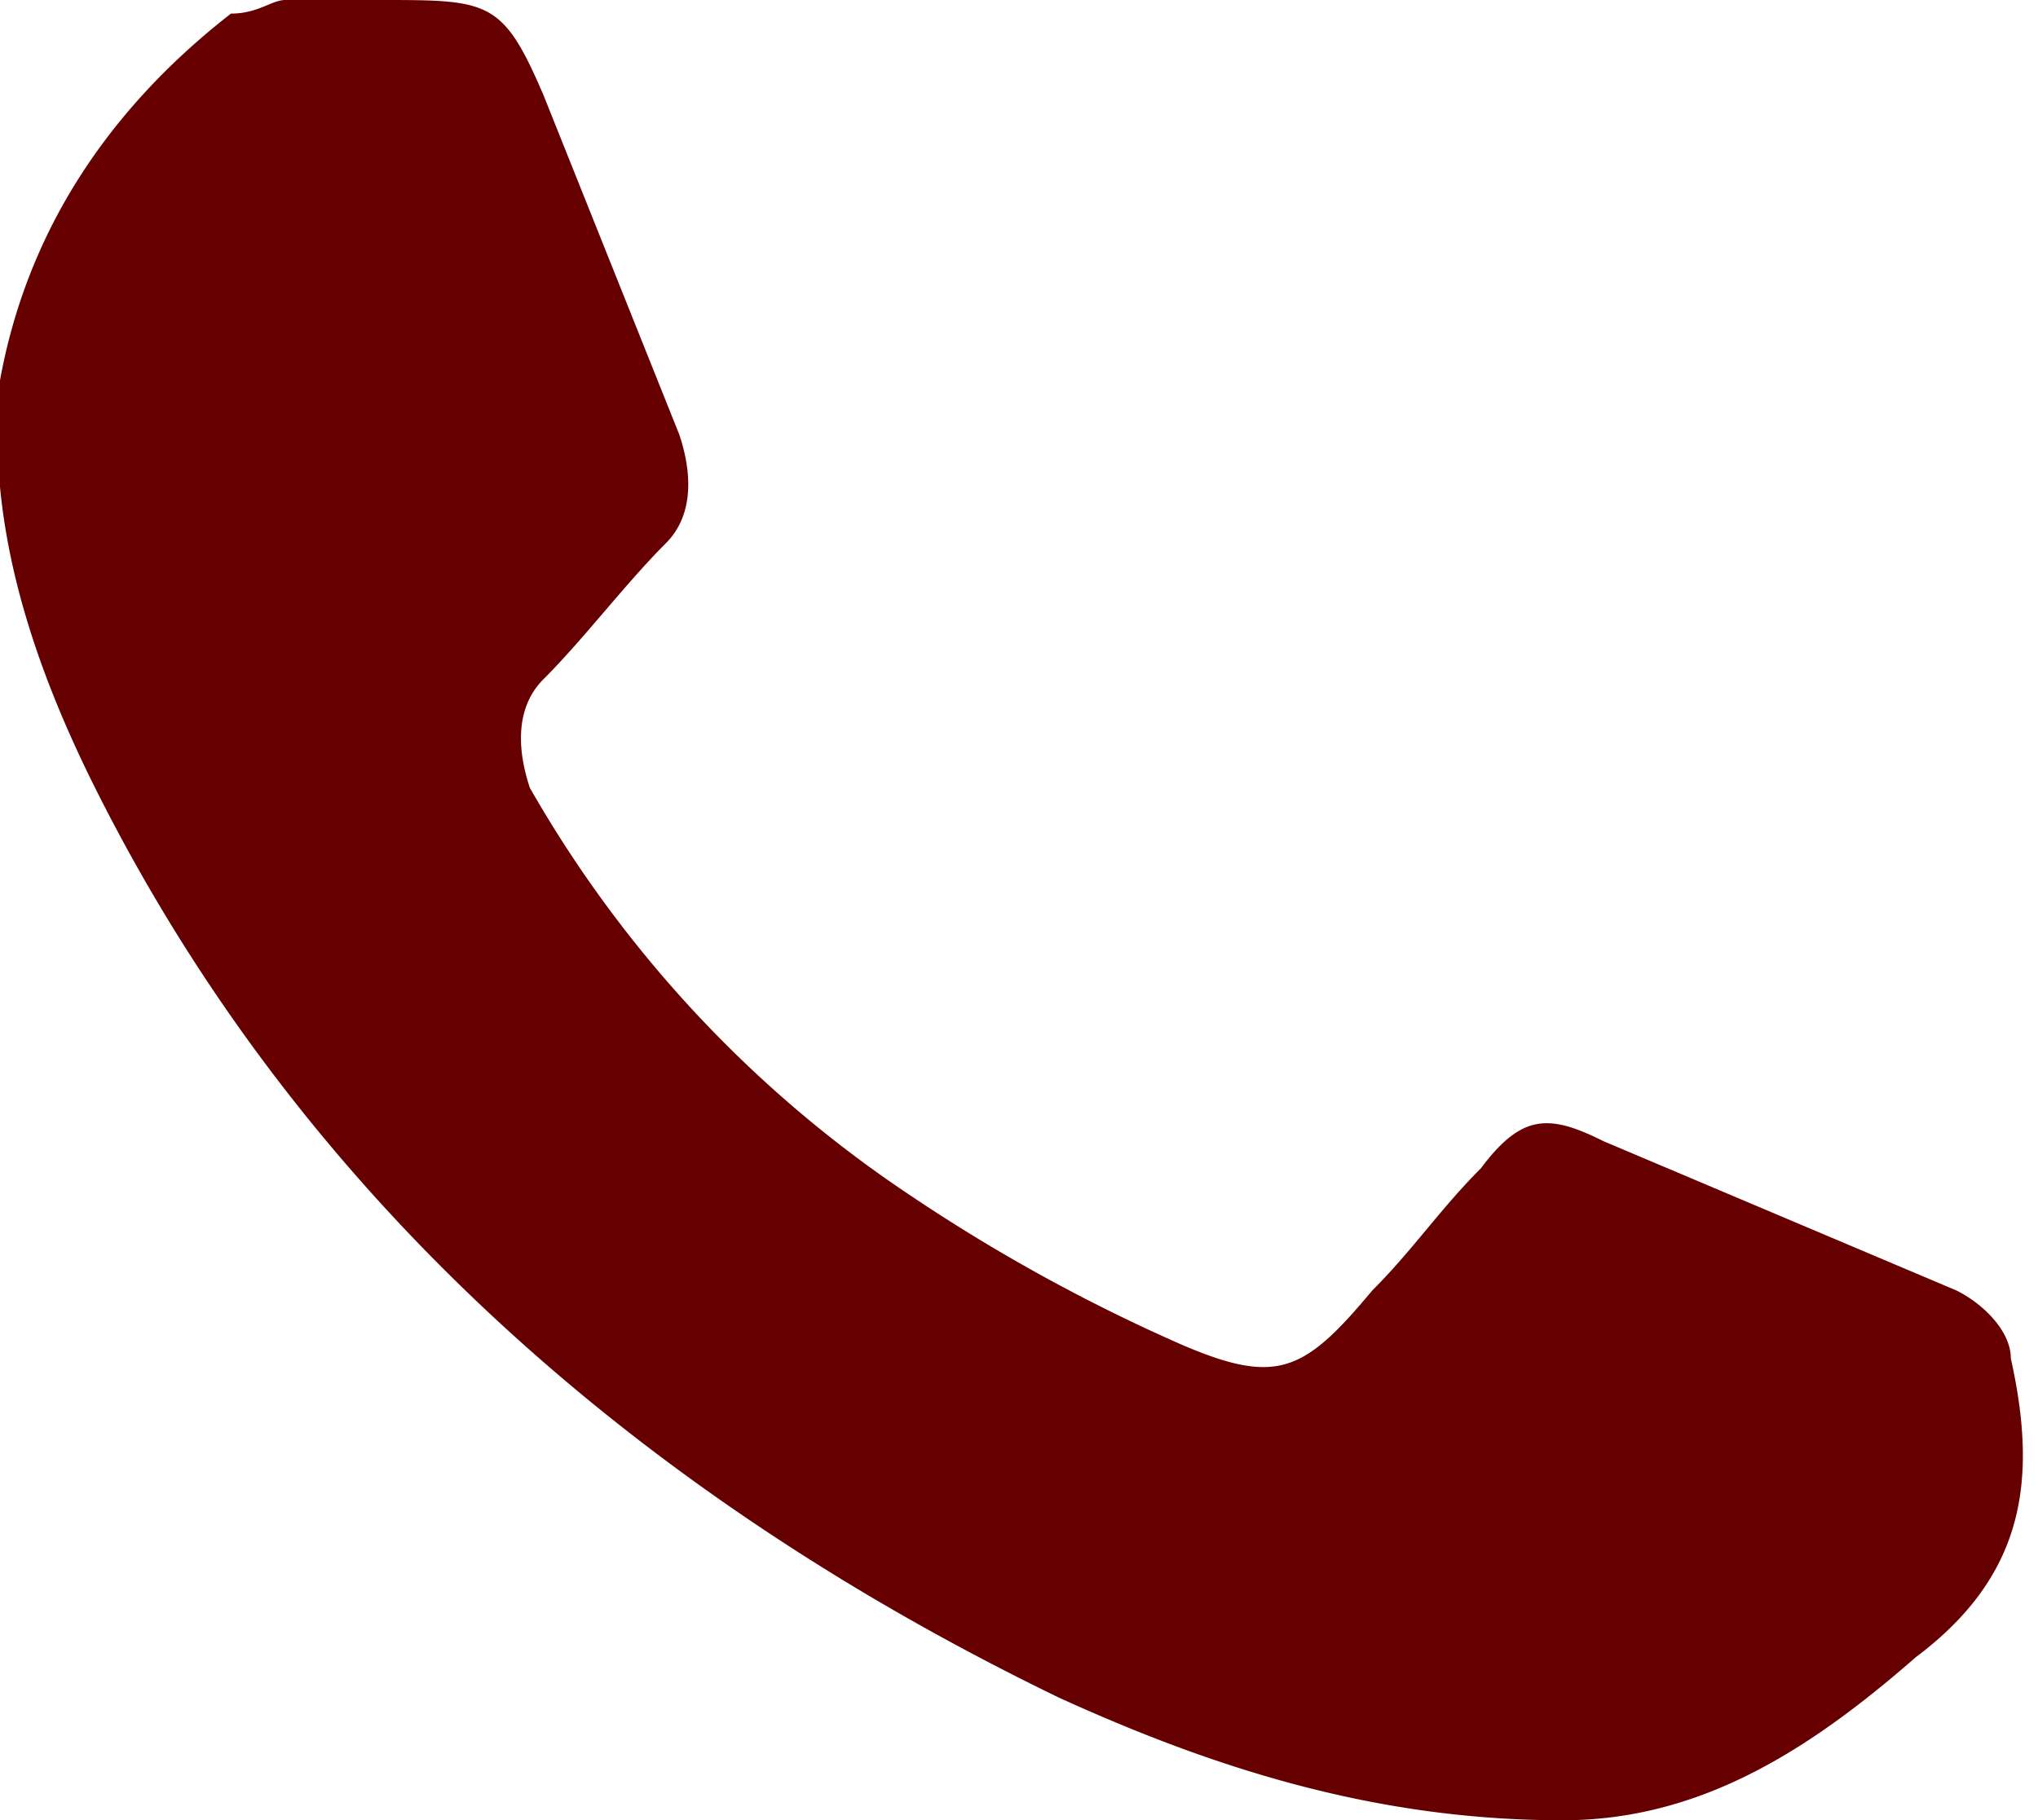
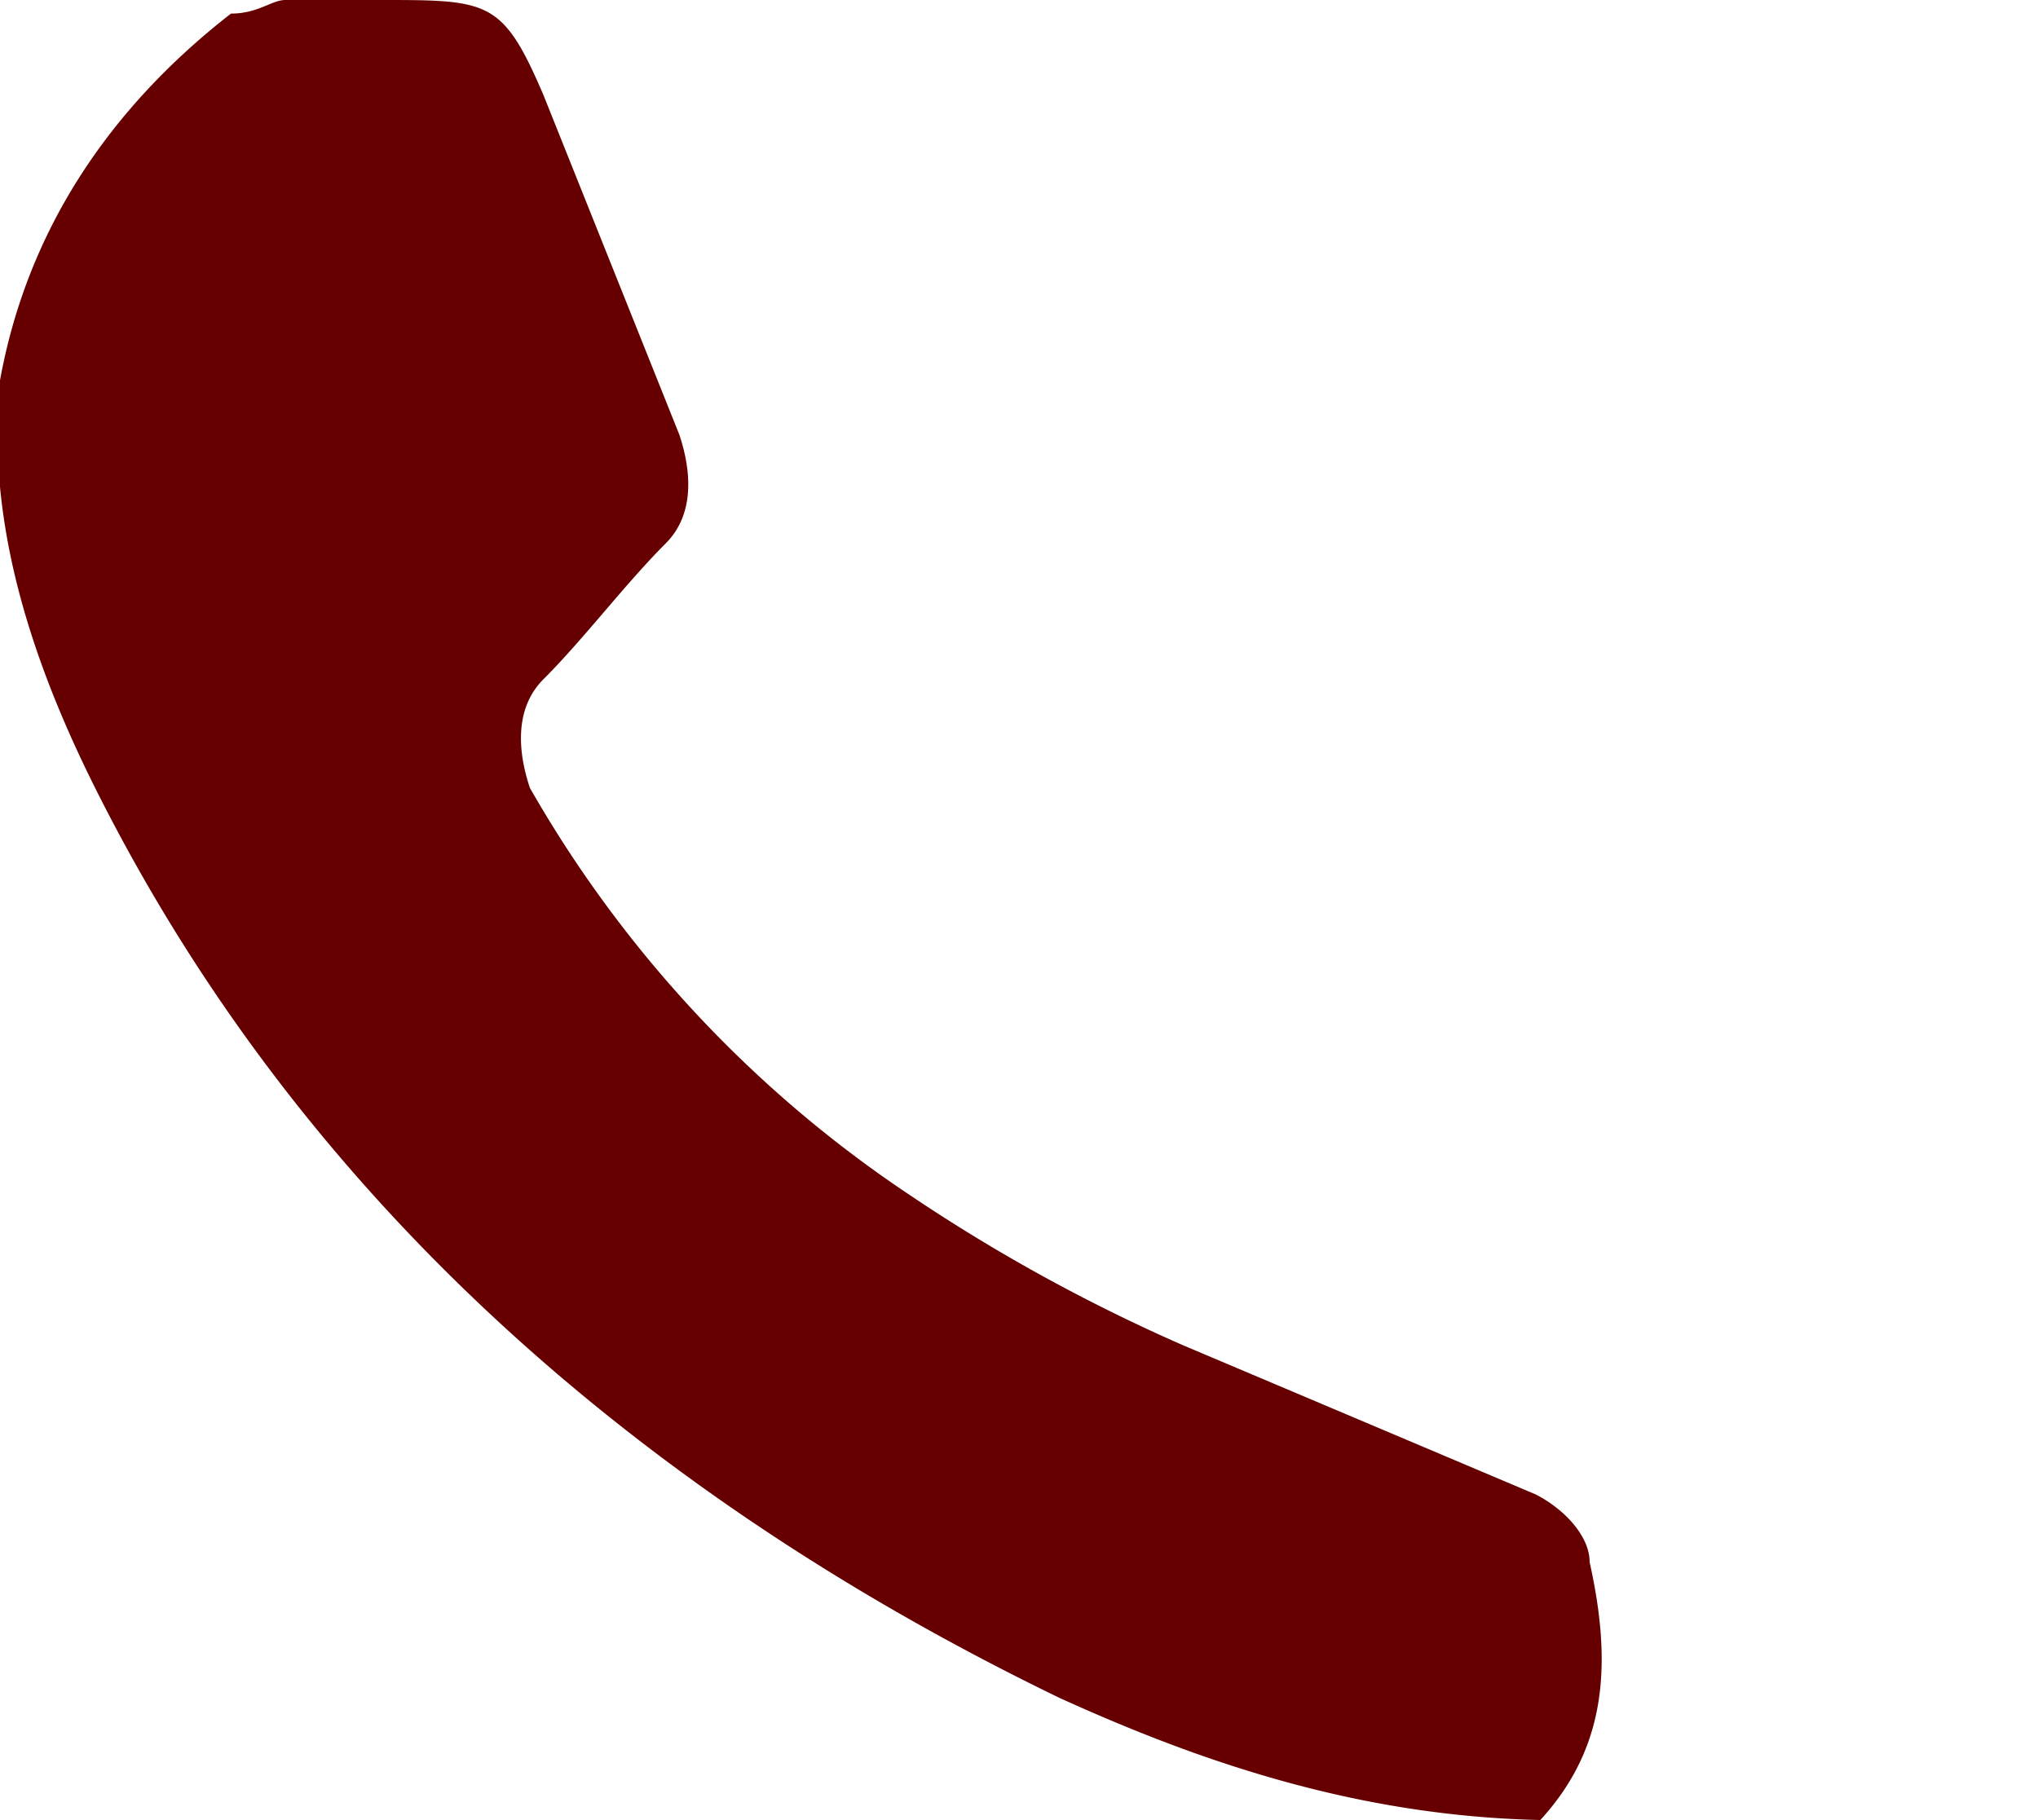
<svg xmlns="http://www.w3.org/2000/svg" viewBox="0 0 15 13.4">
-   <path d="M11.5 13.4c-1.4 0-2.6-.4-3.7-.9C4.7 11 2.2 8.8.7 5.8c-.5-1-.8-2-.7-3C.2 1.7.8.8 1.7.1c.2 0 .3-.1.4-.1h.7c.8 0 .9 0 1.2.7l1 2.5c.1.3.1.6-.1.8-.3.3-.6.7-.9 1-.2.2-.2.5-.1.8a8.91 8.91 0 0 0 2.8 3 12.81 12.81 0 0 0 2 1.1c.7.3.9.2 1.4-.4.3-.3.5-.6.8-.9.3-.4.5-.4.9-.2l2.6 1.1c.2.1.4.3.4.5.2.9.1 1.6-.7 2.2-.8.7-1.6 1.2-2.6 1.2z" fill="#600" />
+   <path d="M11.5 13.4c-1.4 0-2.6-.4-3.7-.9C4.7 11 2.2 8.8.7 5.8c-.5-1-.8-2-.7-3C.2 1.7.8.8 1.7.1c.2 0 .3-.1.4-.1h.7c.8 0 .9 0 1.2.7l1 2.5c.1.3.1.6-.1.8-.3.3-.6.7-.9 1-.2.2-.2.5-.1.8a8.91 8.91 0 0 0 2.8 3 12.81 12.81 0 0 0 2 1.1l2.6 1.1c.2.1.4.3.4.5.2.9.1 1.6-.7 2.2-.8.7-1.6 1.2-2.6 1.2z" fill="#600" />
</svg>